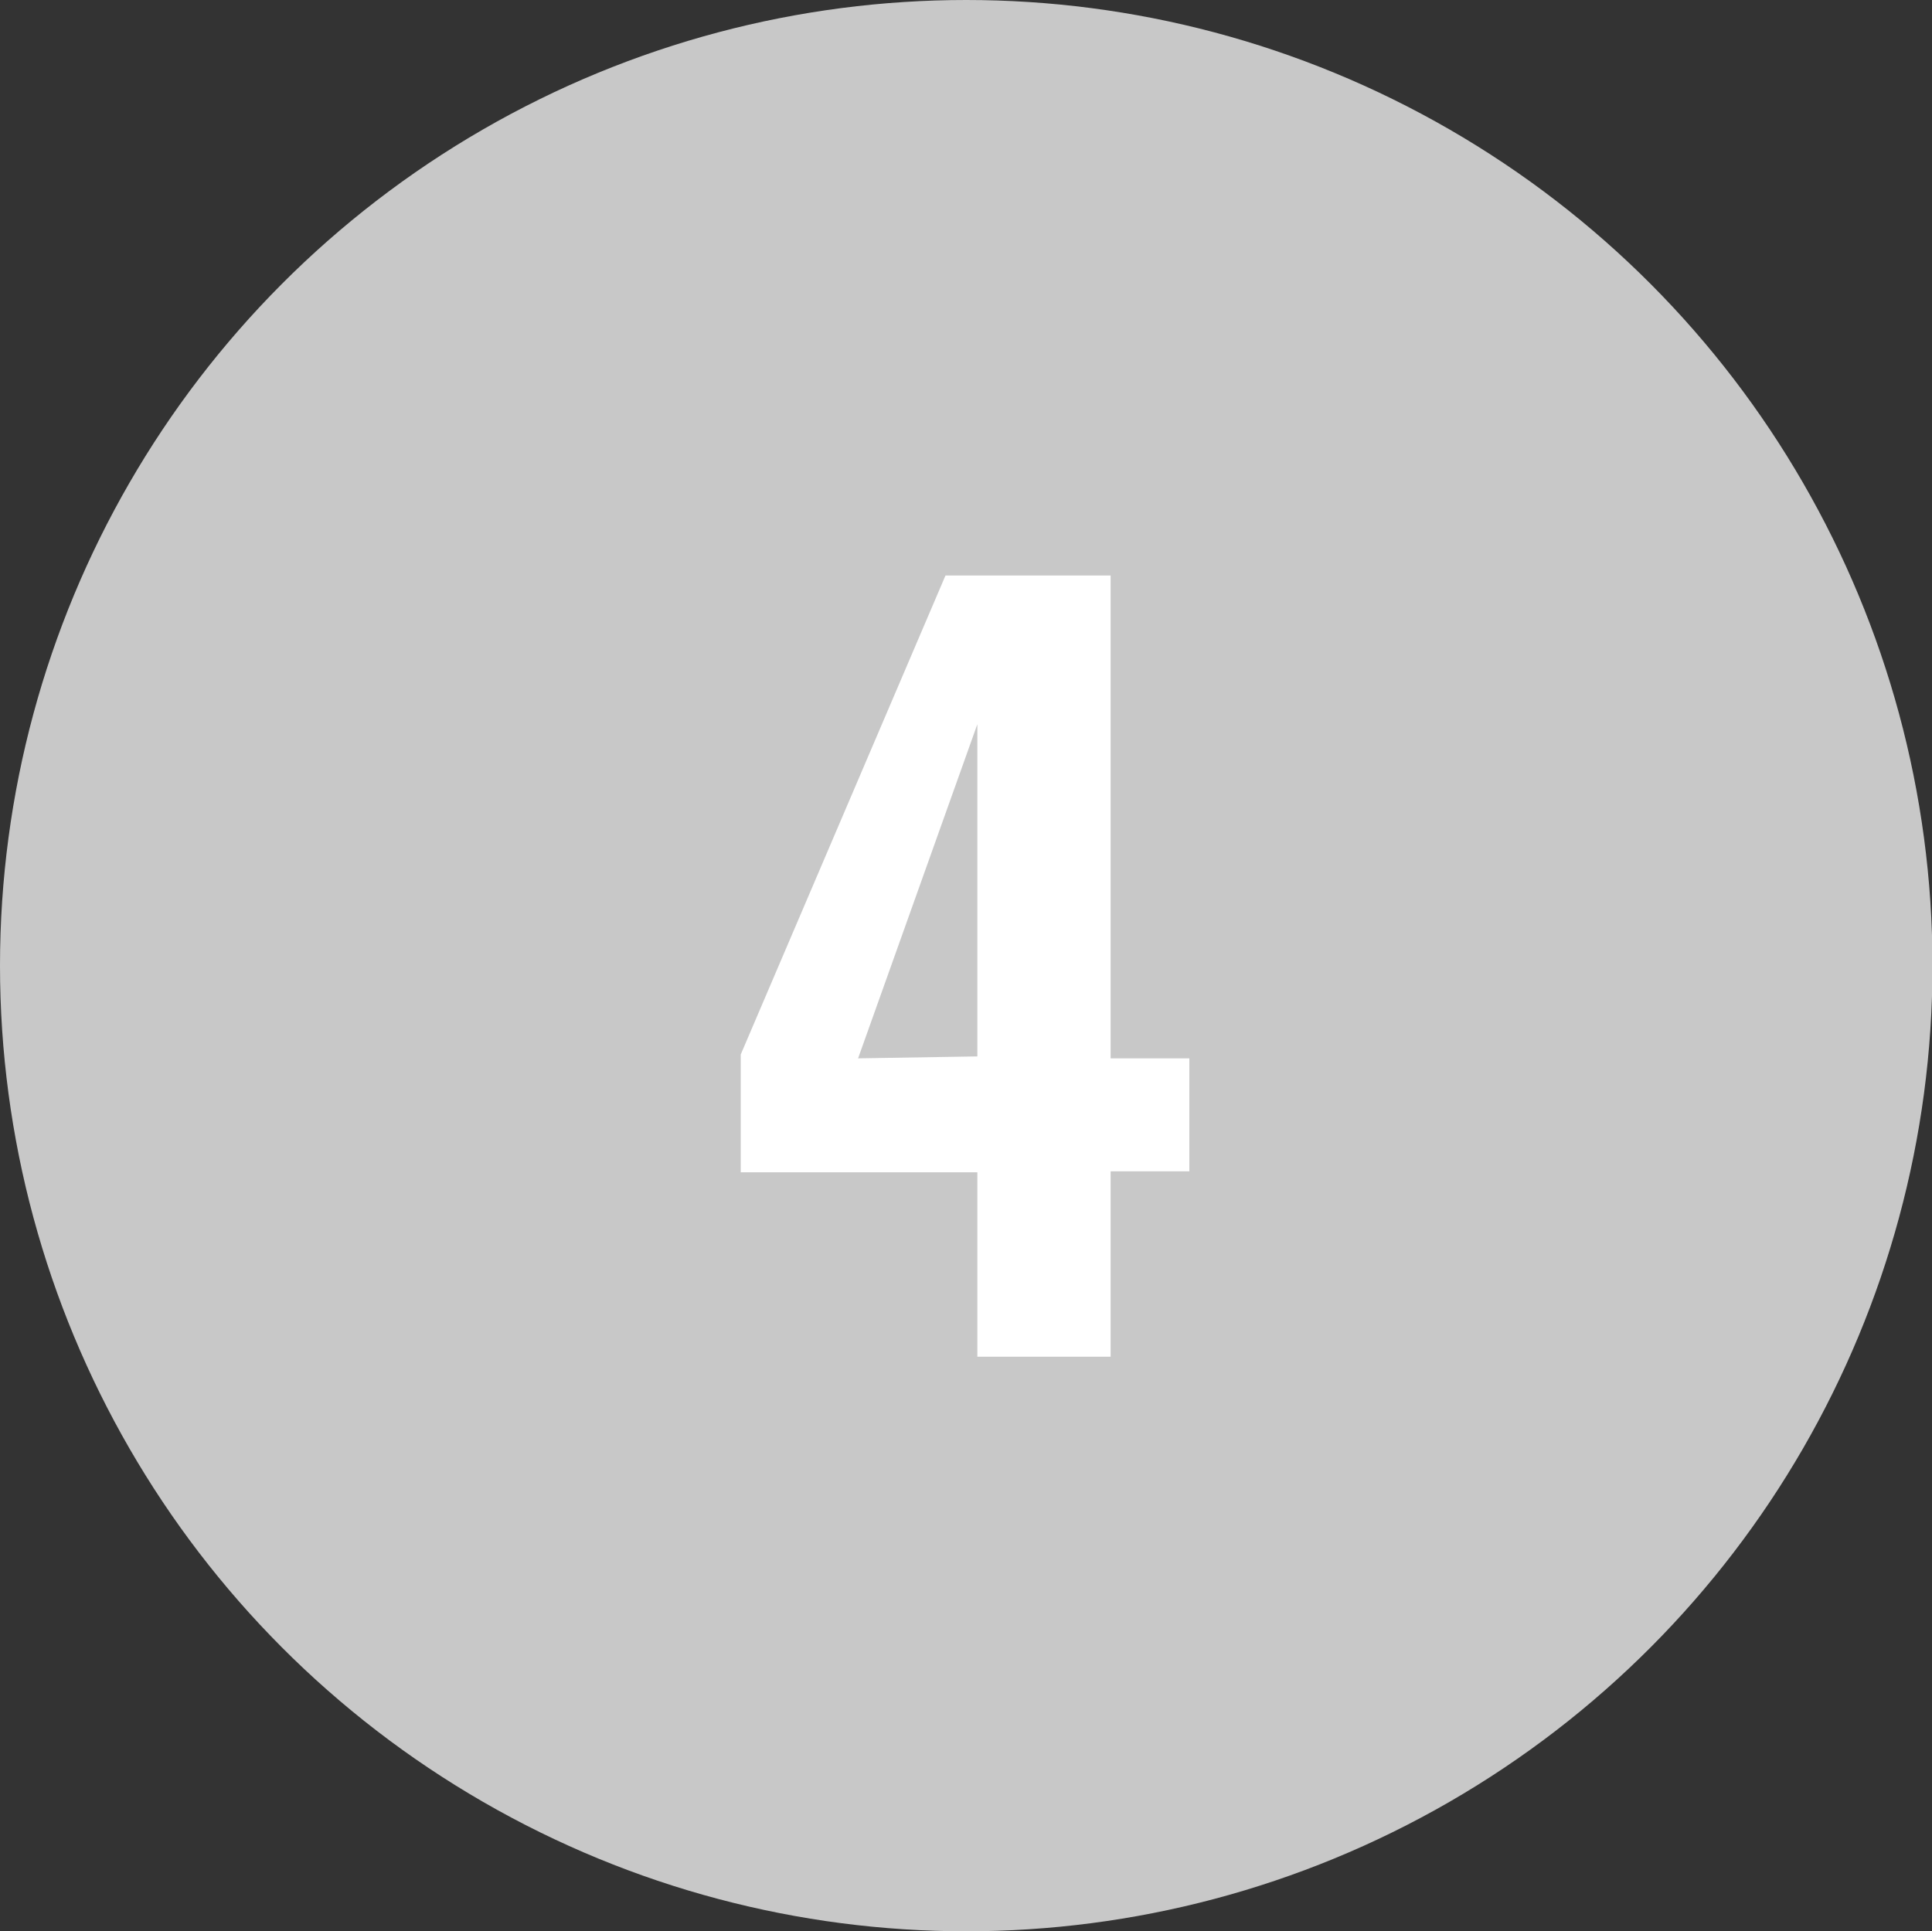
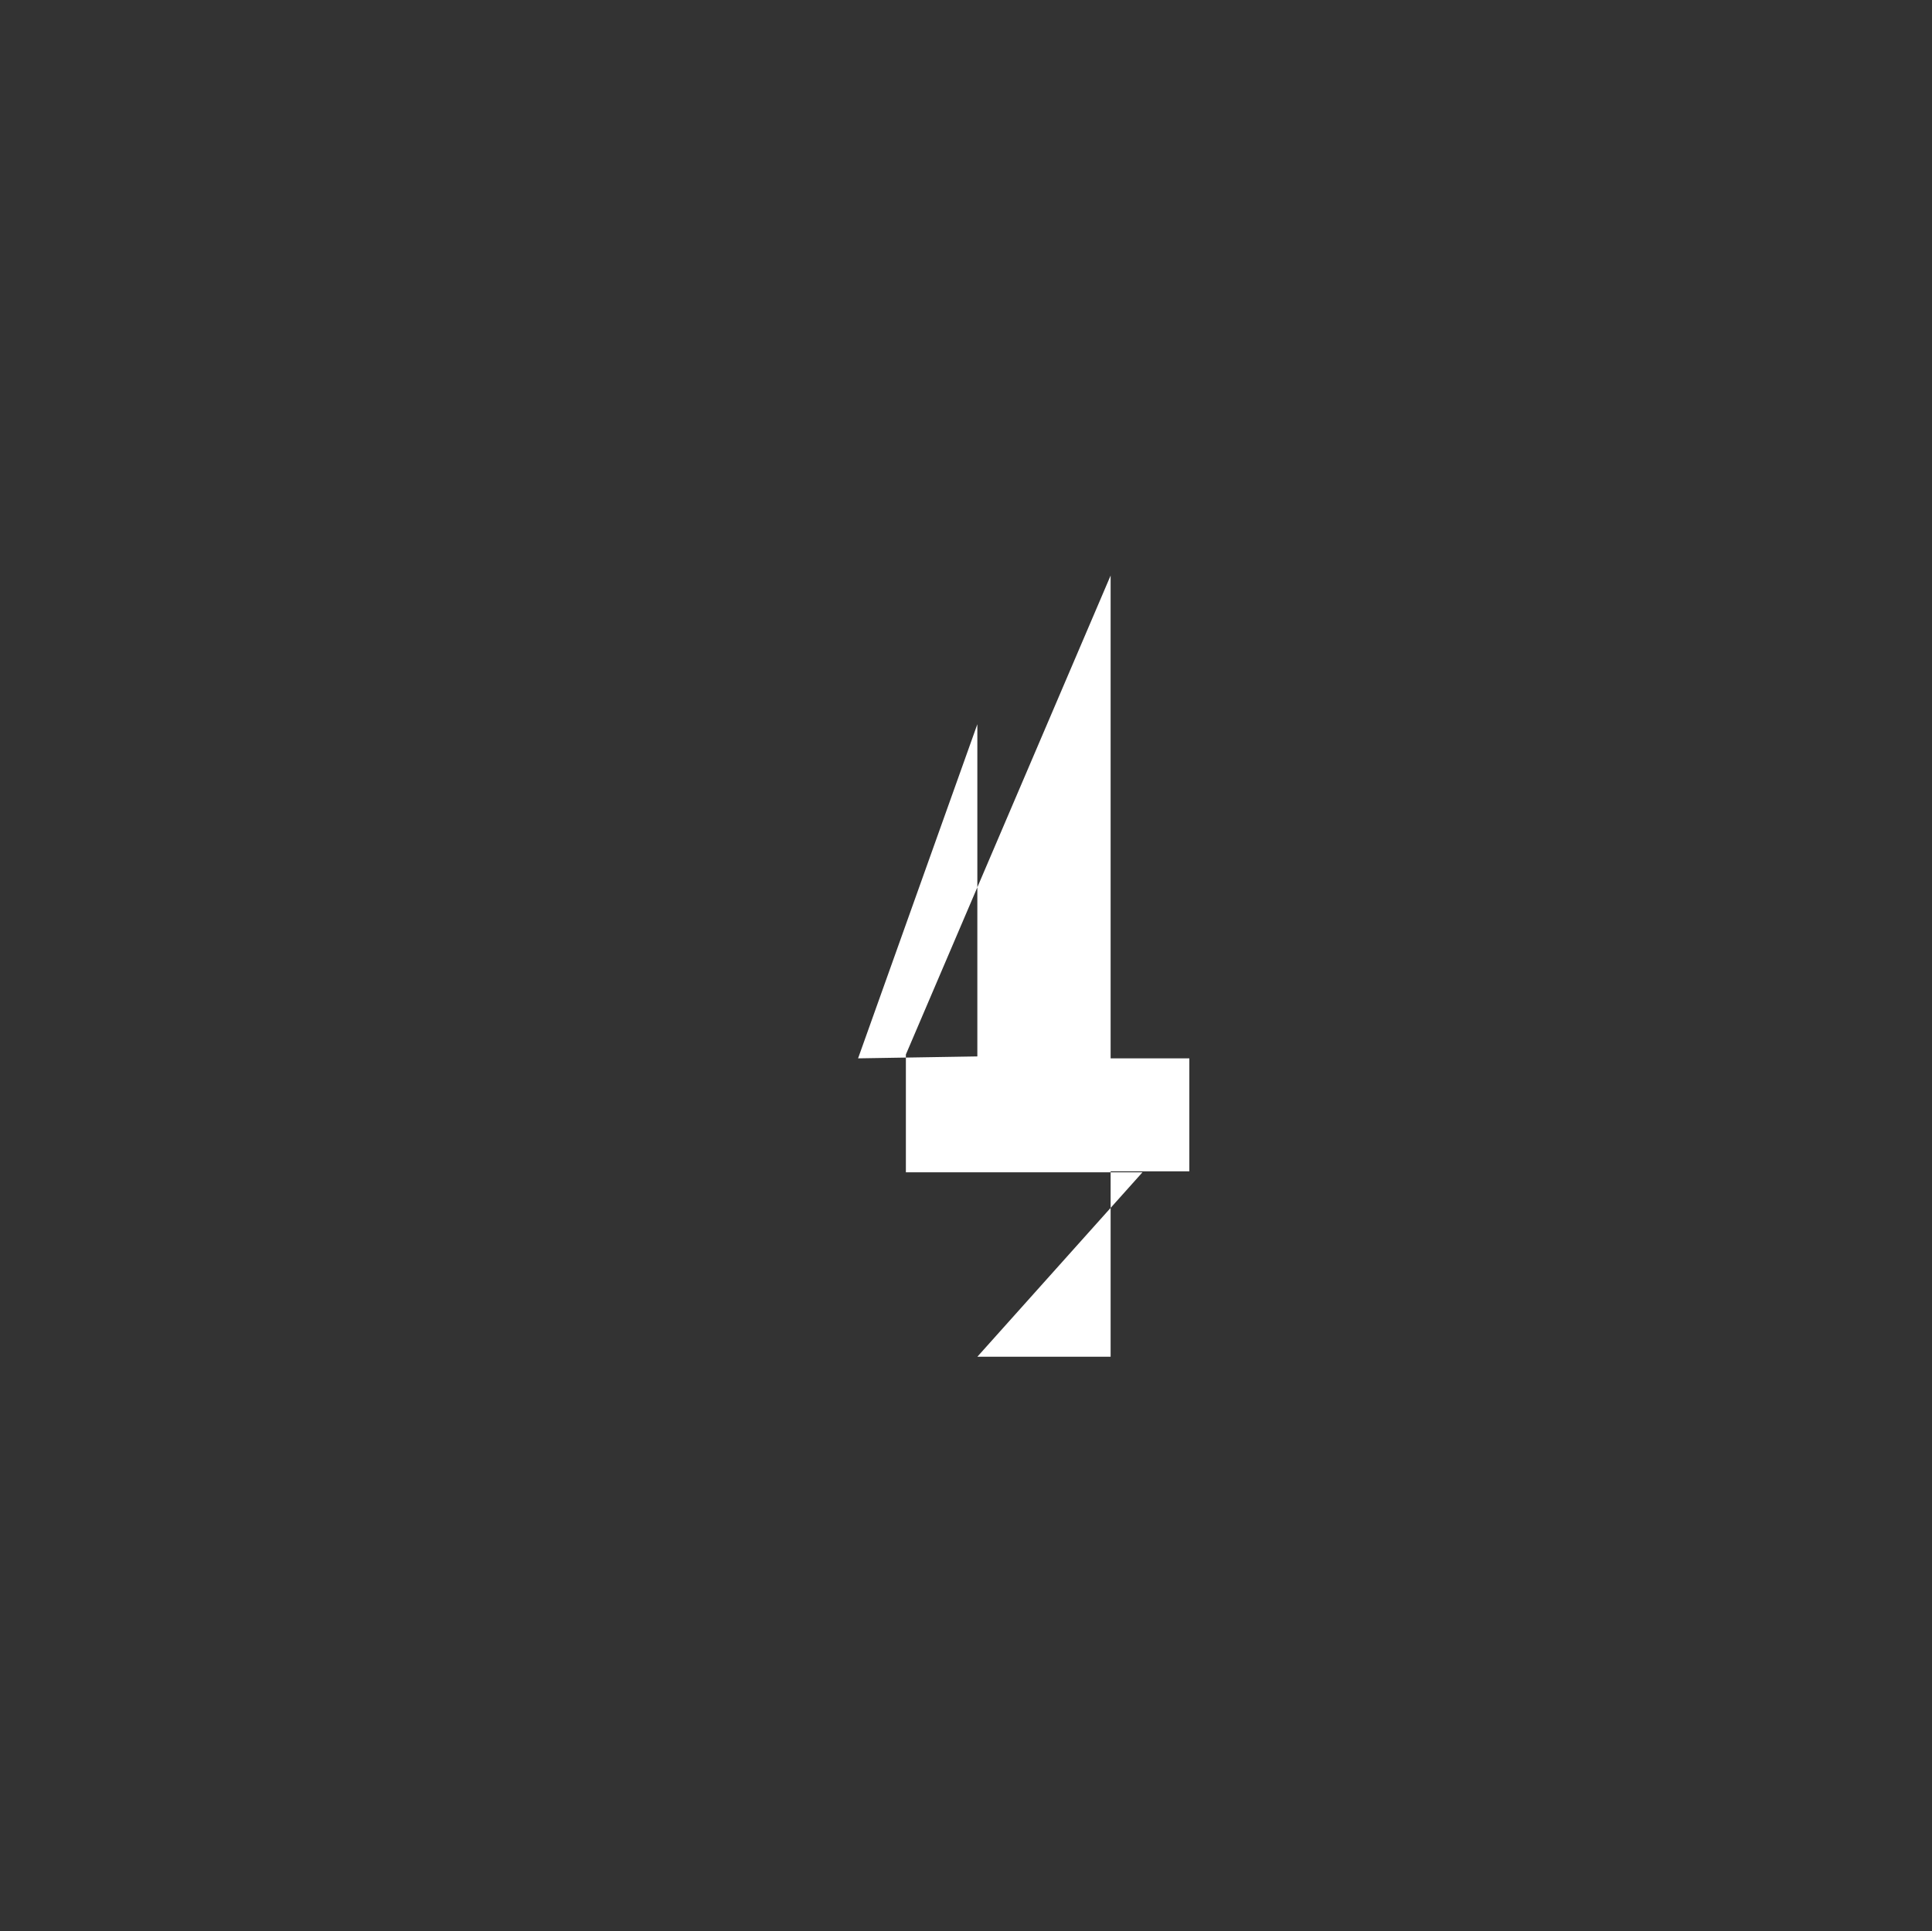
<svg xmlns="http://www.w3.org/2000/svg" width="40.01" height="40" viewBox="0 0 40.01 40">
  <rect x="0" y="0" width="40.01" height="40" fill="#333333" stroke="none" />
  <defs>
    <style>.a{fill:#c8c8c8}.b{fill:#fff}</style>
  </defs>
  <title>bandai_iconAll_svg</title>
-   <ellipse class="a" cx="20.01" cy="20" rx="20.01" ry="20" />
-   <path class="b" d="M20.24 28.1H23v-3.84h1.63v-2.34H23v-10h-3.42l-4.24 9.92v2.44h4.9zm-2.47-6.18L20.24 15v6.88z" />
+   <path class="b" d="M20.24 28.1H23v-3.84h1.63v-2.34H23v-10l-4.24 9.92v2.44h4.9zm-2.47-6.18L20.24 15v6.88z" />
</svg>